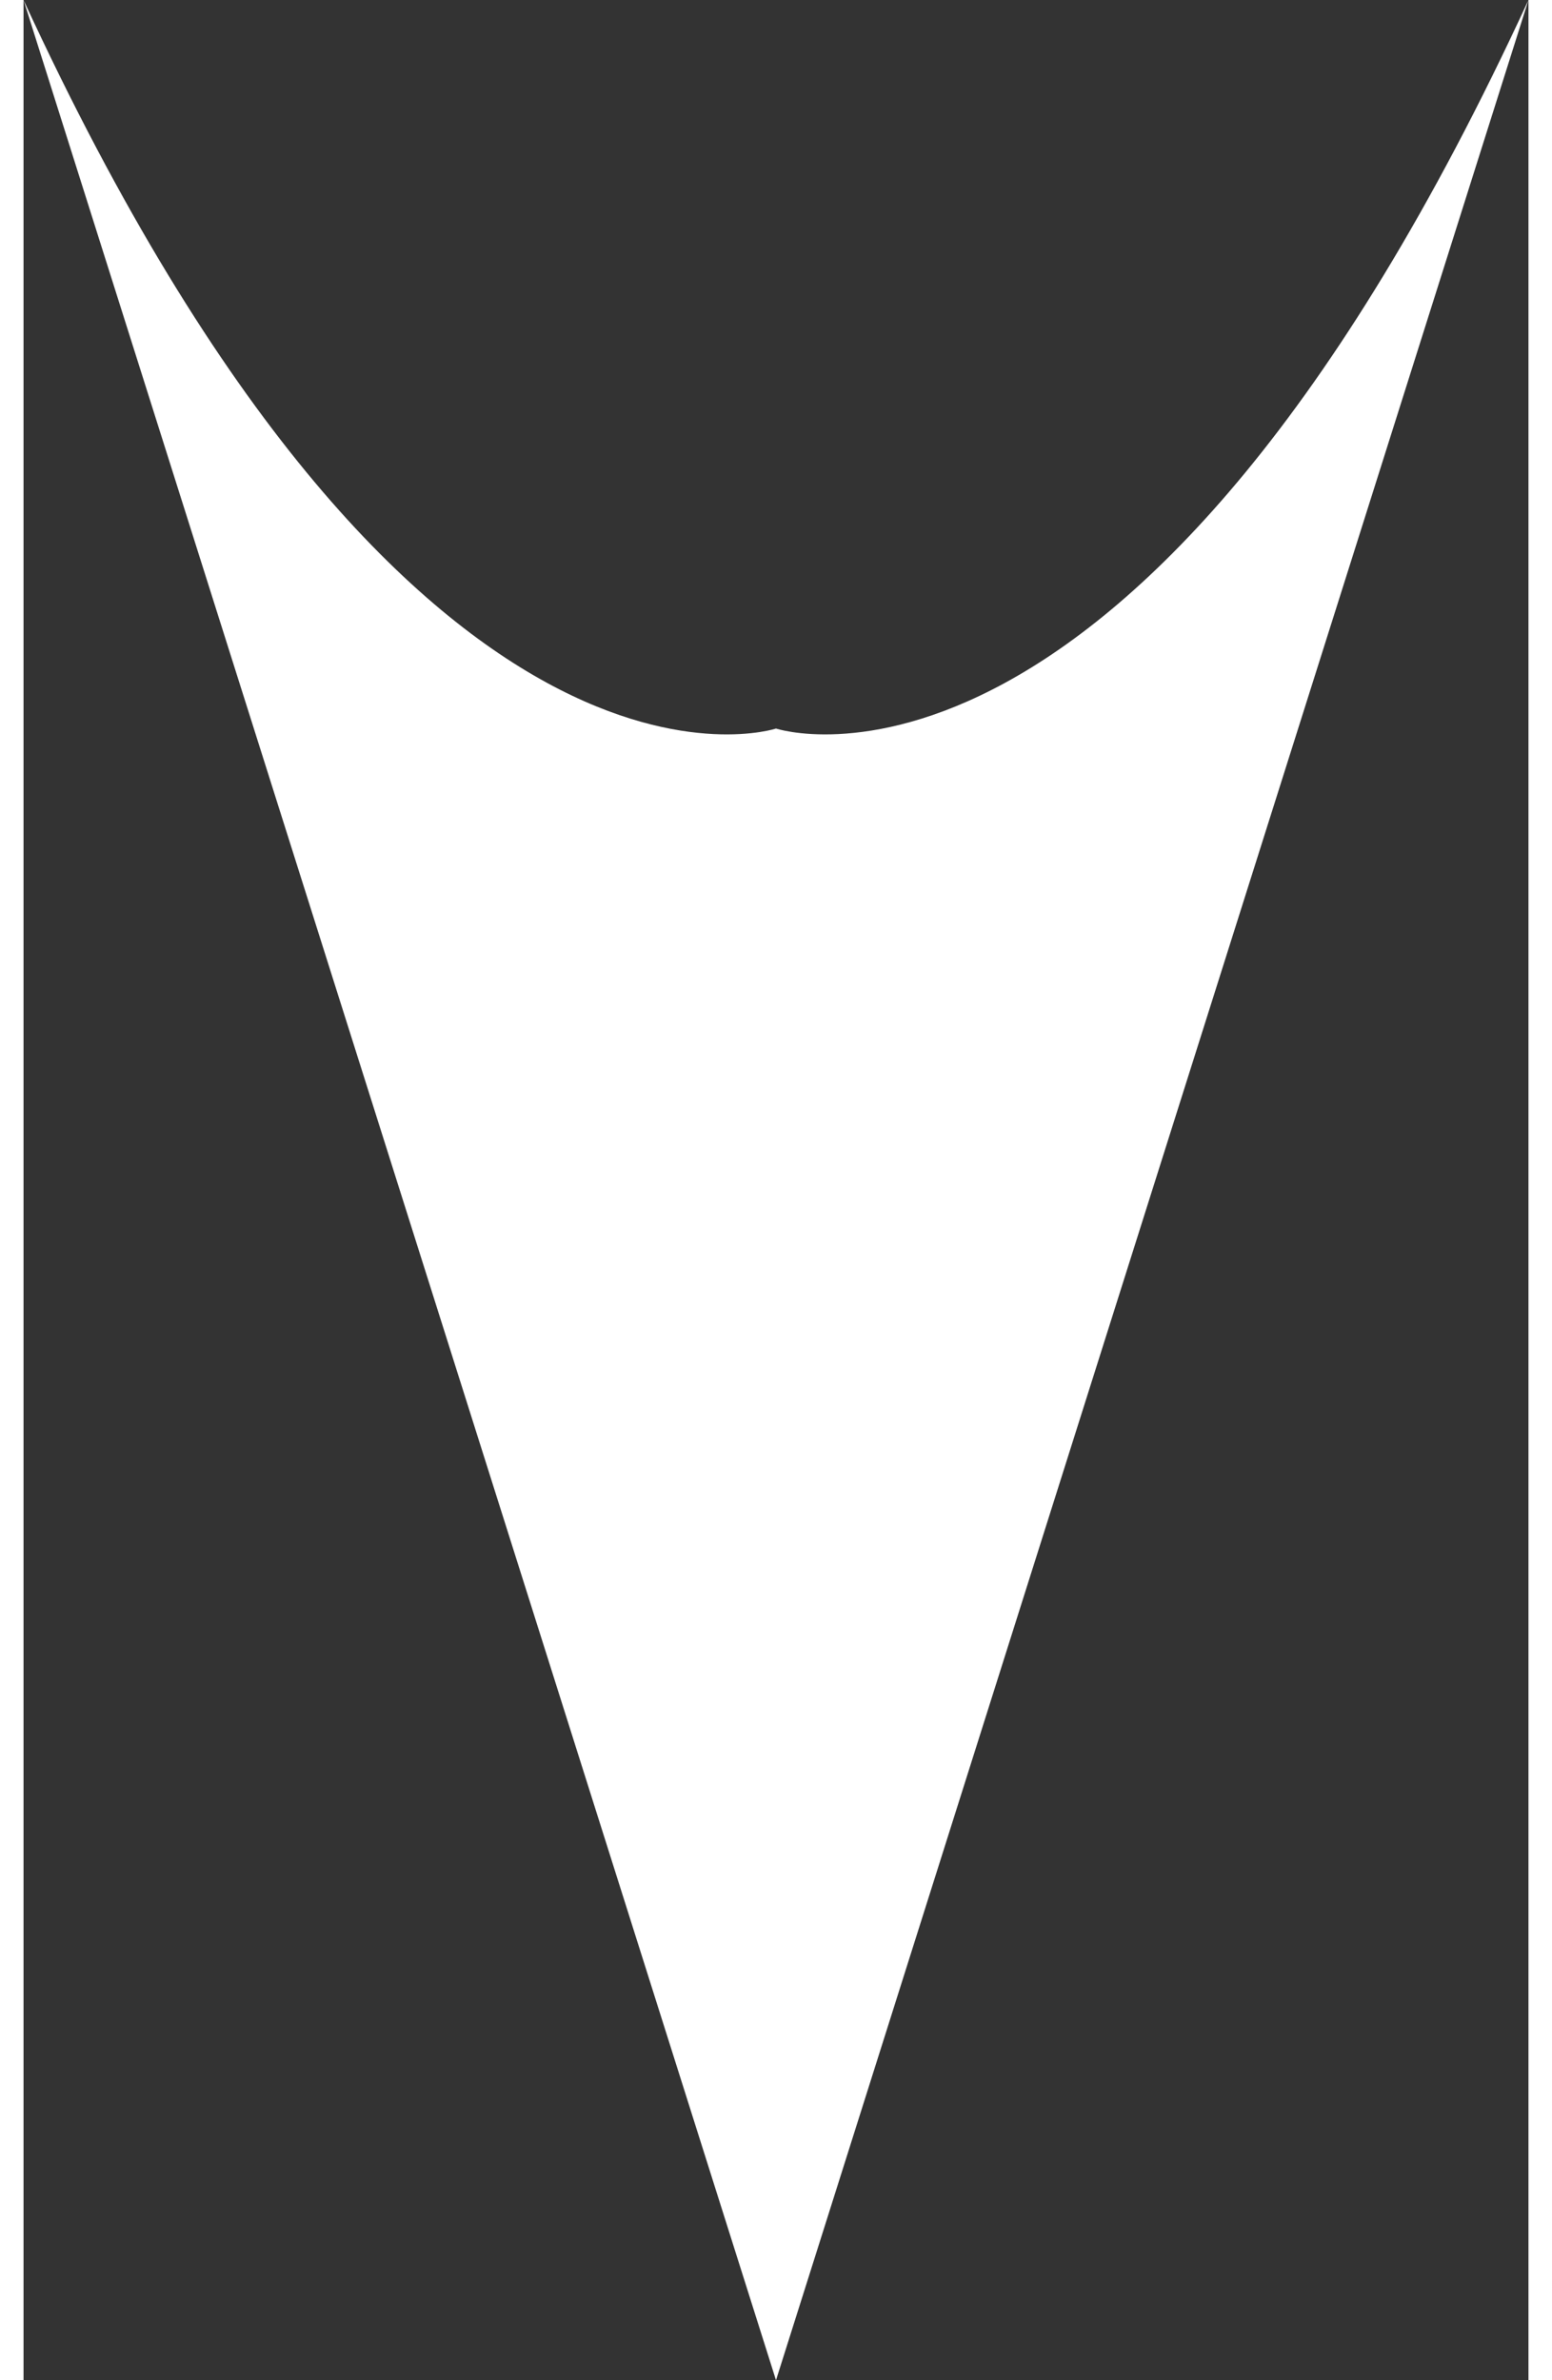
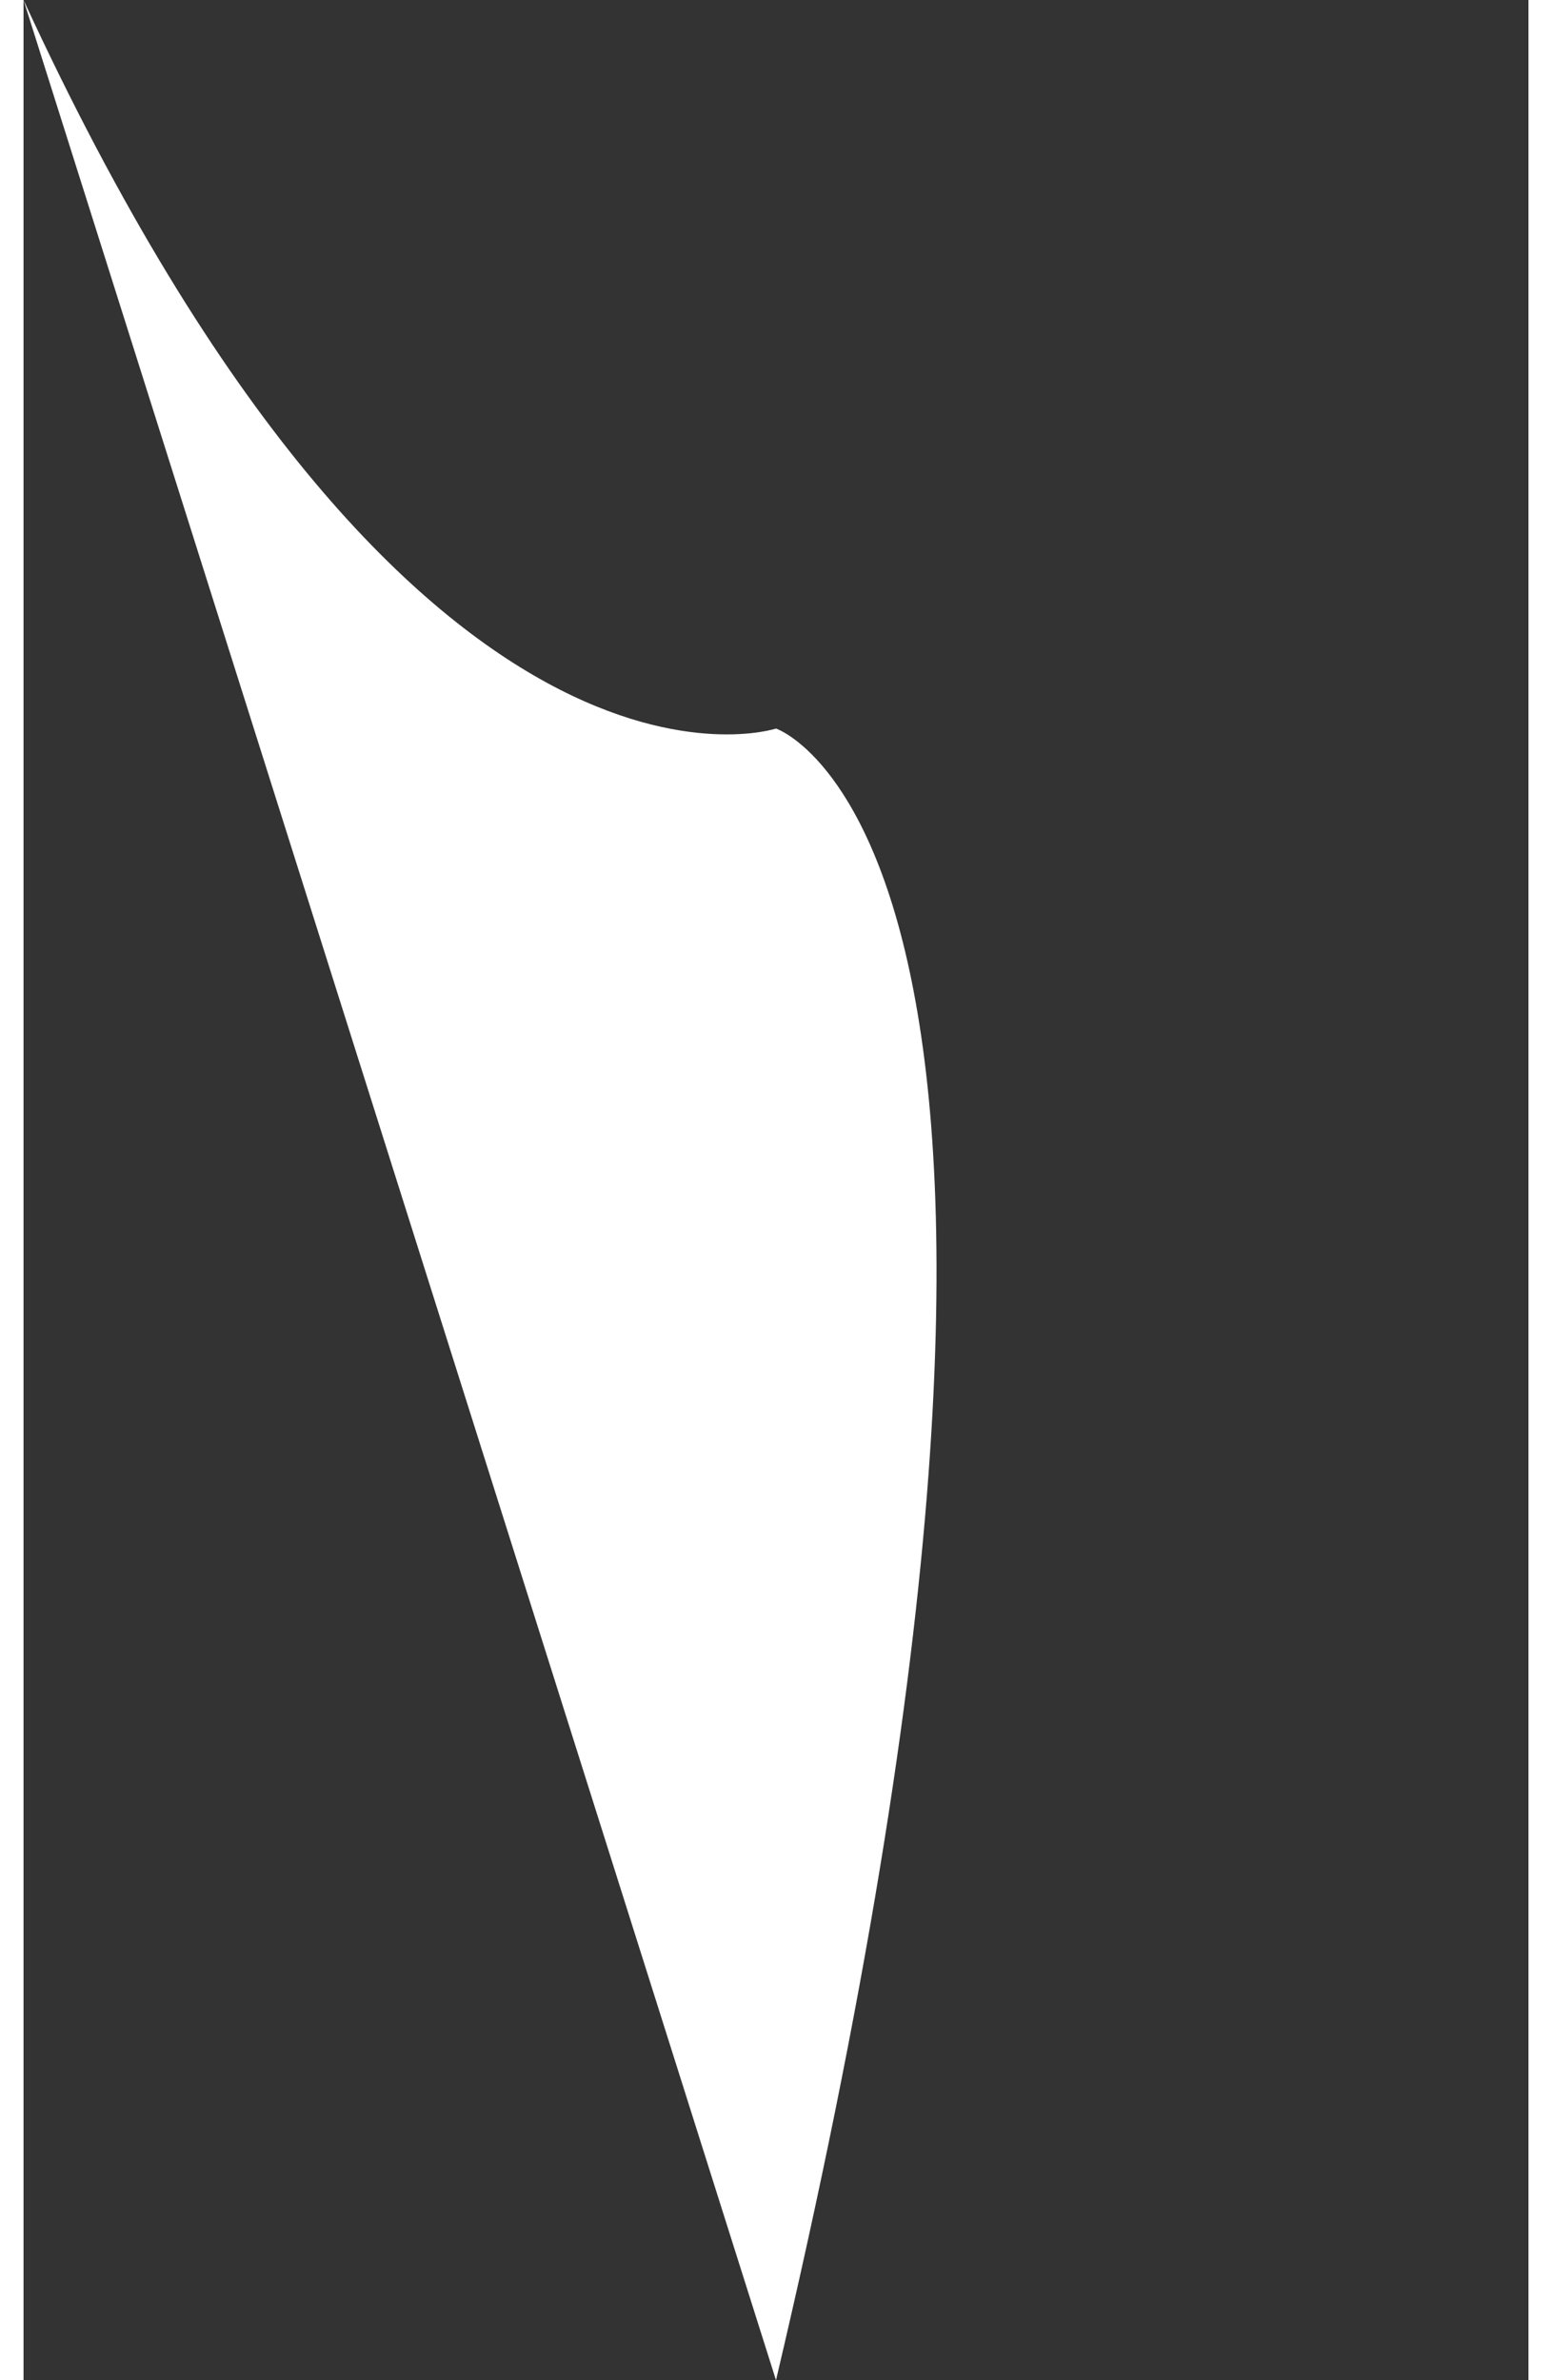
<svg xmlns="http://www.w3.org/2000/svg" id="car_outline" data-name="car outline" viewBox="0 0 439.02 694.22" width="15" height="23">
  <rect x="0" y="0" width="439.02" height="694.22" fill="#333333" stroke="none" />
  <defs>
    <style>
            .cls-1 {
                fill: #fff;
            }
        </style>
  </defs>
-   <path class="cls-1" d="M1180.49,549.43,1400,1243.65l219.51-694.22C1505.37,797,1400,761.92,1400,761.92S1294.63,797,1180.49,549.43Z" transform="translate(-1180.49 -549.43)" />
+   <path class="cls-1" d="M1180.49,549.43,1400,1243.65C1505.37,797,1400,761.92,1400,761.92S1294.63,797,1180.49,549.43Z" transform="translate(-1180.49 -549.43)" />
</svg>